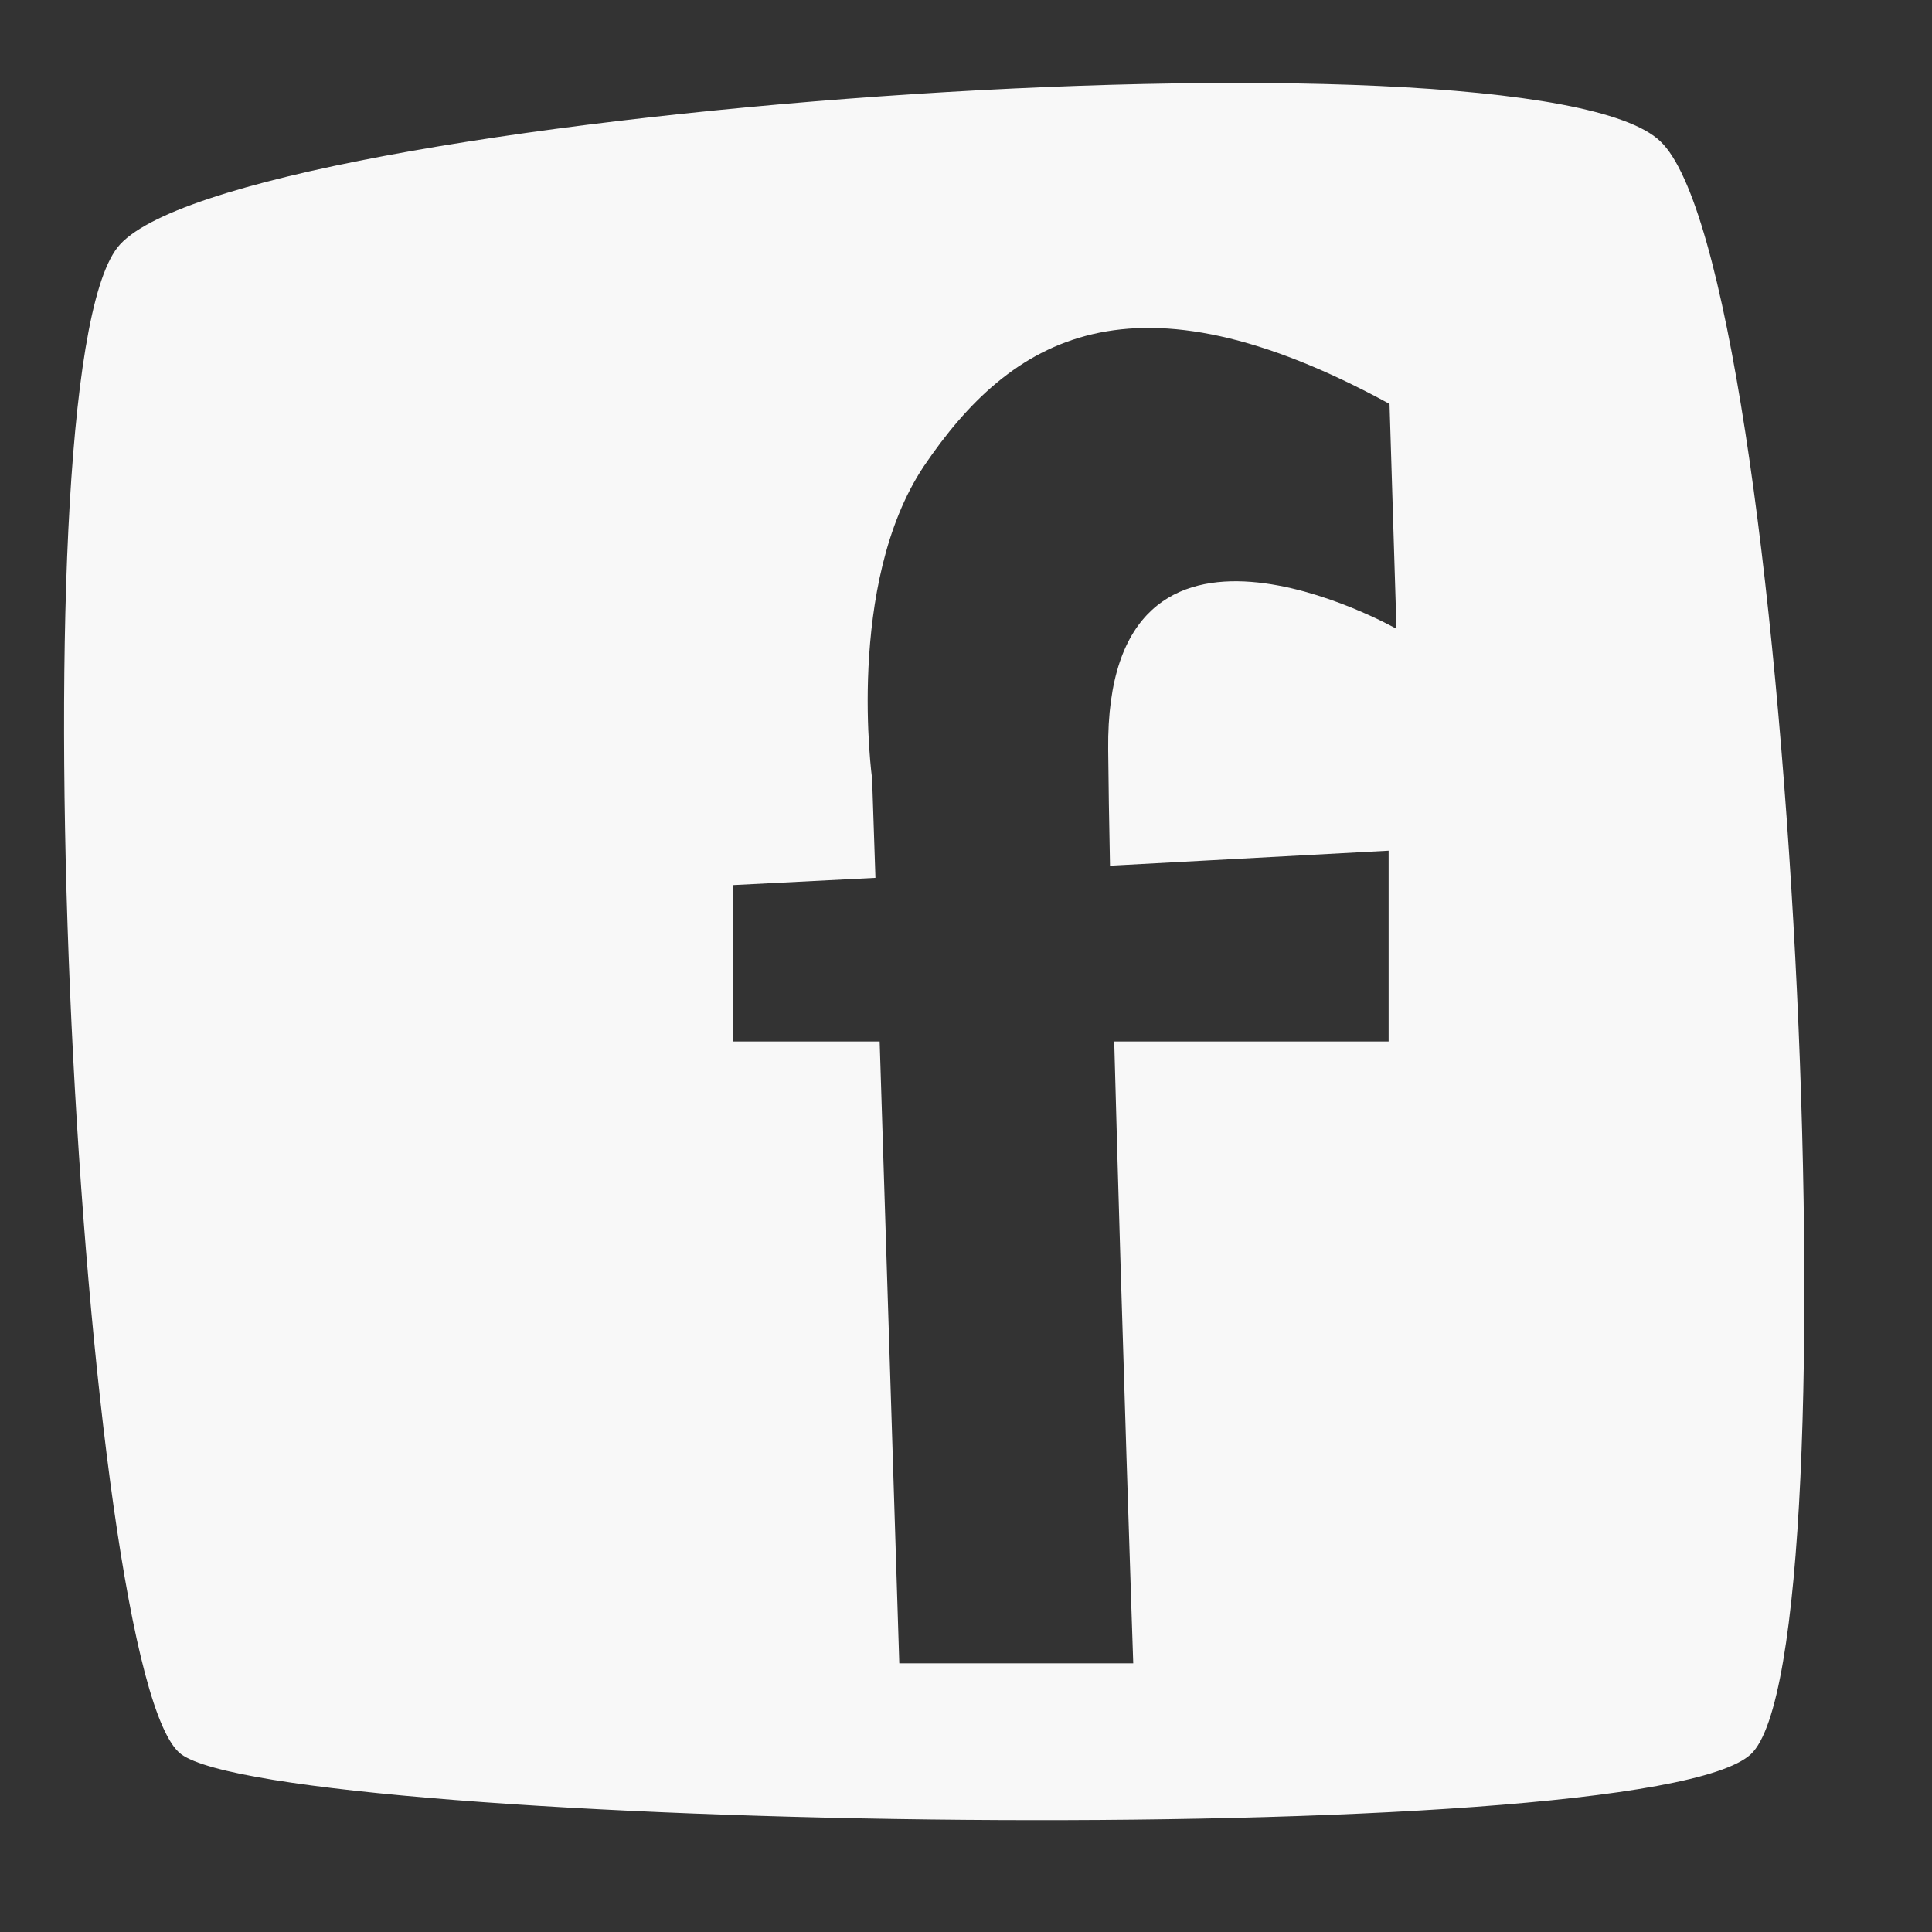
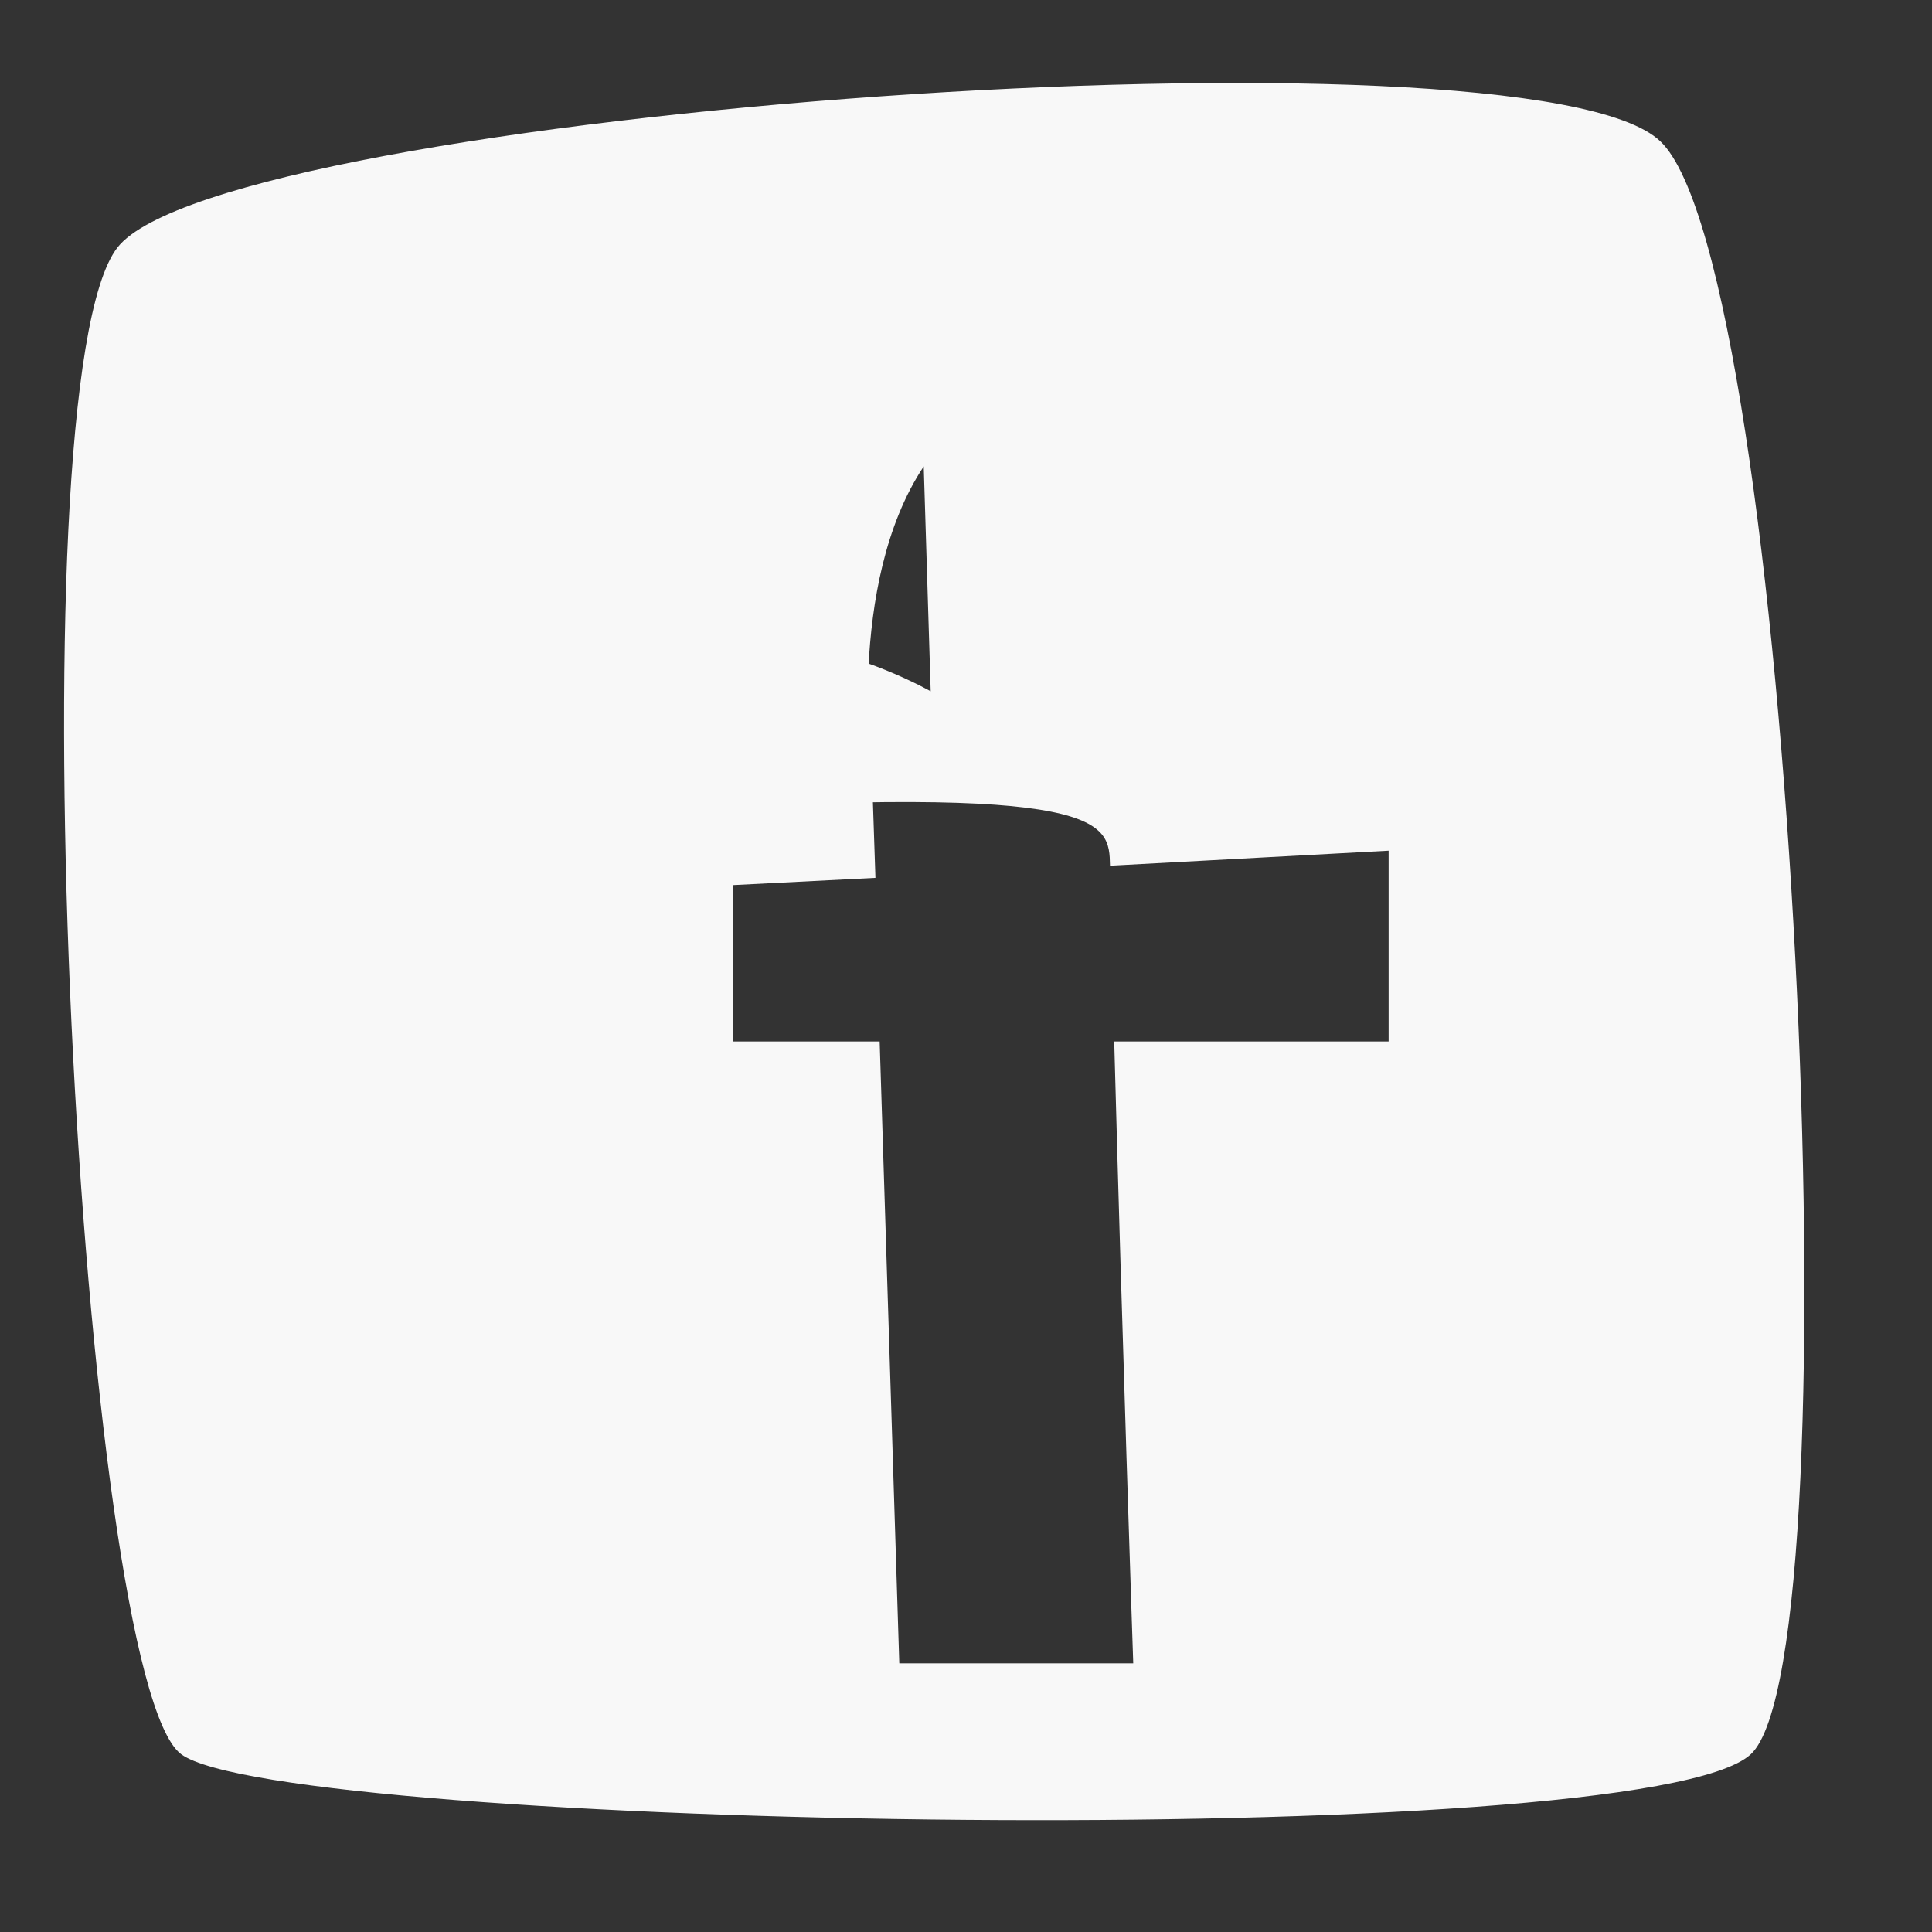
<svg xmlns="http://www.w3.org/2000/svg" id="Layer_1" data-name="Layer 1" viewBox="0 0 64 64">
  <rect x="0" y="0" width="64" height="64" fill="#333333" stroke="none" />
  <defs>
    <style>.cls-1{fill:#f8f8f8;}</style>
  </defs>
-   <path class="cls-1" d="M55,4.68C50.69.54,7.41,3.68,3.89,8.2S2.65,55.62,6,58.11s48.46,3.31,52,0S59.38,8.82,55,4.68Zm-18.27,24L46,28.18V34.5H36.91c.25,9.42.63,20.6.63,20.6H29.79l-.65-20.6H24.28V29.32L29,29.08l-.11-3.28S28,19.36,30.6,15.45c2.88-4.26,6.89-6.73,15.43-2.07l.23,7.45s-9.65-5.48-9.55,4C36.72,25.94,36.74,27.23,36.77,28.67Z" />
+   <path class="cls-1" d="M55,4.68C50.69.54,7.41,3.68,3.89,8.2S2.65,55.62,6,58.11s48.46,3.31,52,0S59.38,8.82,55,4.68Zm-18.27,24L46,28.18V34.5H36.91c.25,9.42.63,20.6.63,20.6H29.79l-.65-20.6H24.28V29.32L29,29.08l-.11-3.28S28,19.36,30.6,15.45l.23,7.45s-9.65-5.48-9.55,4C36.72,25.94,36.74,27.23,36.77,28.67Z" />
</svg>